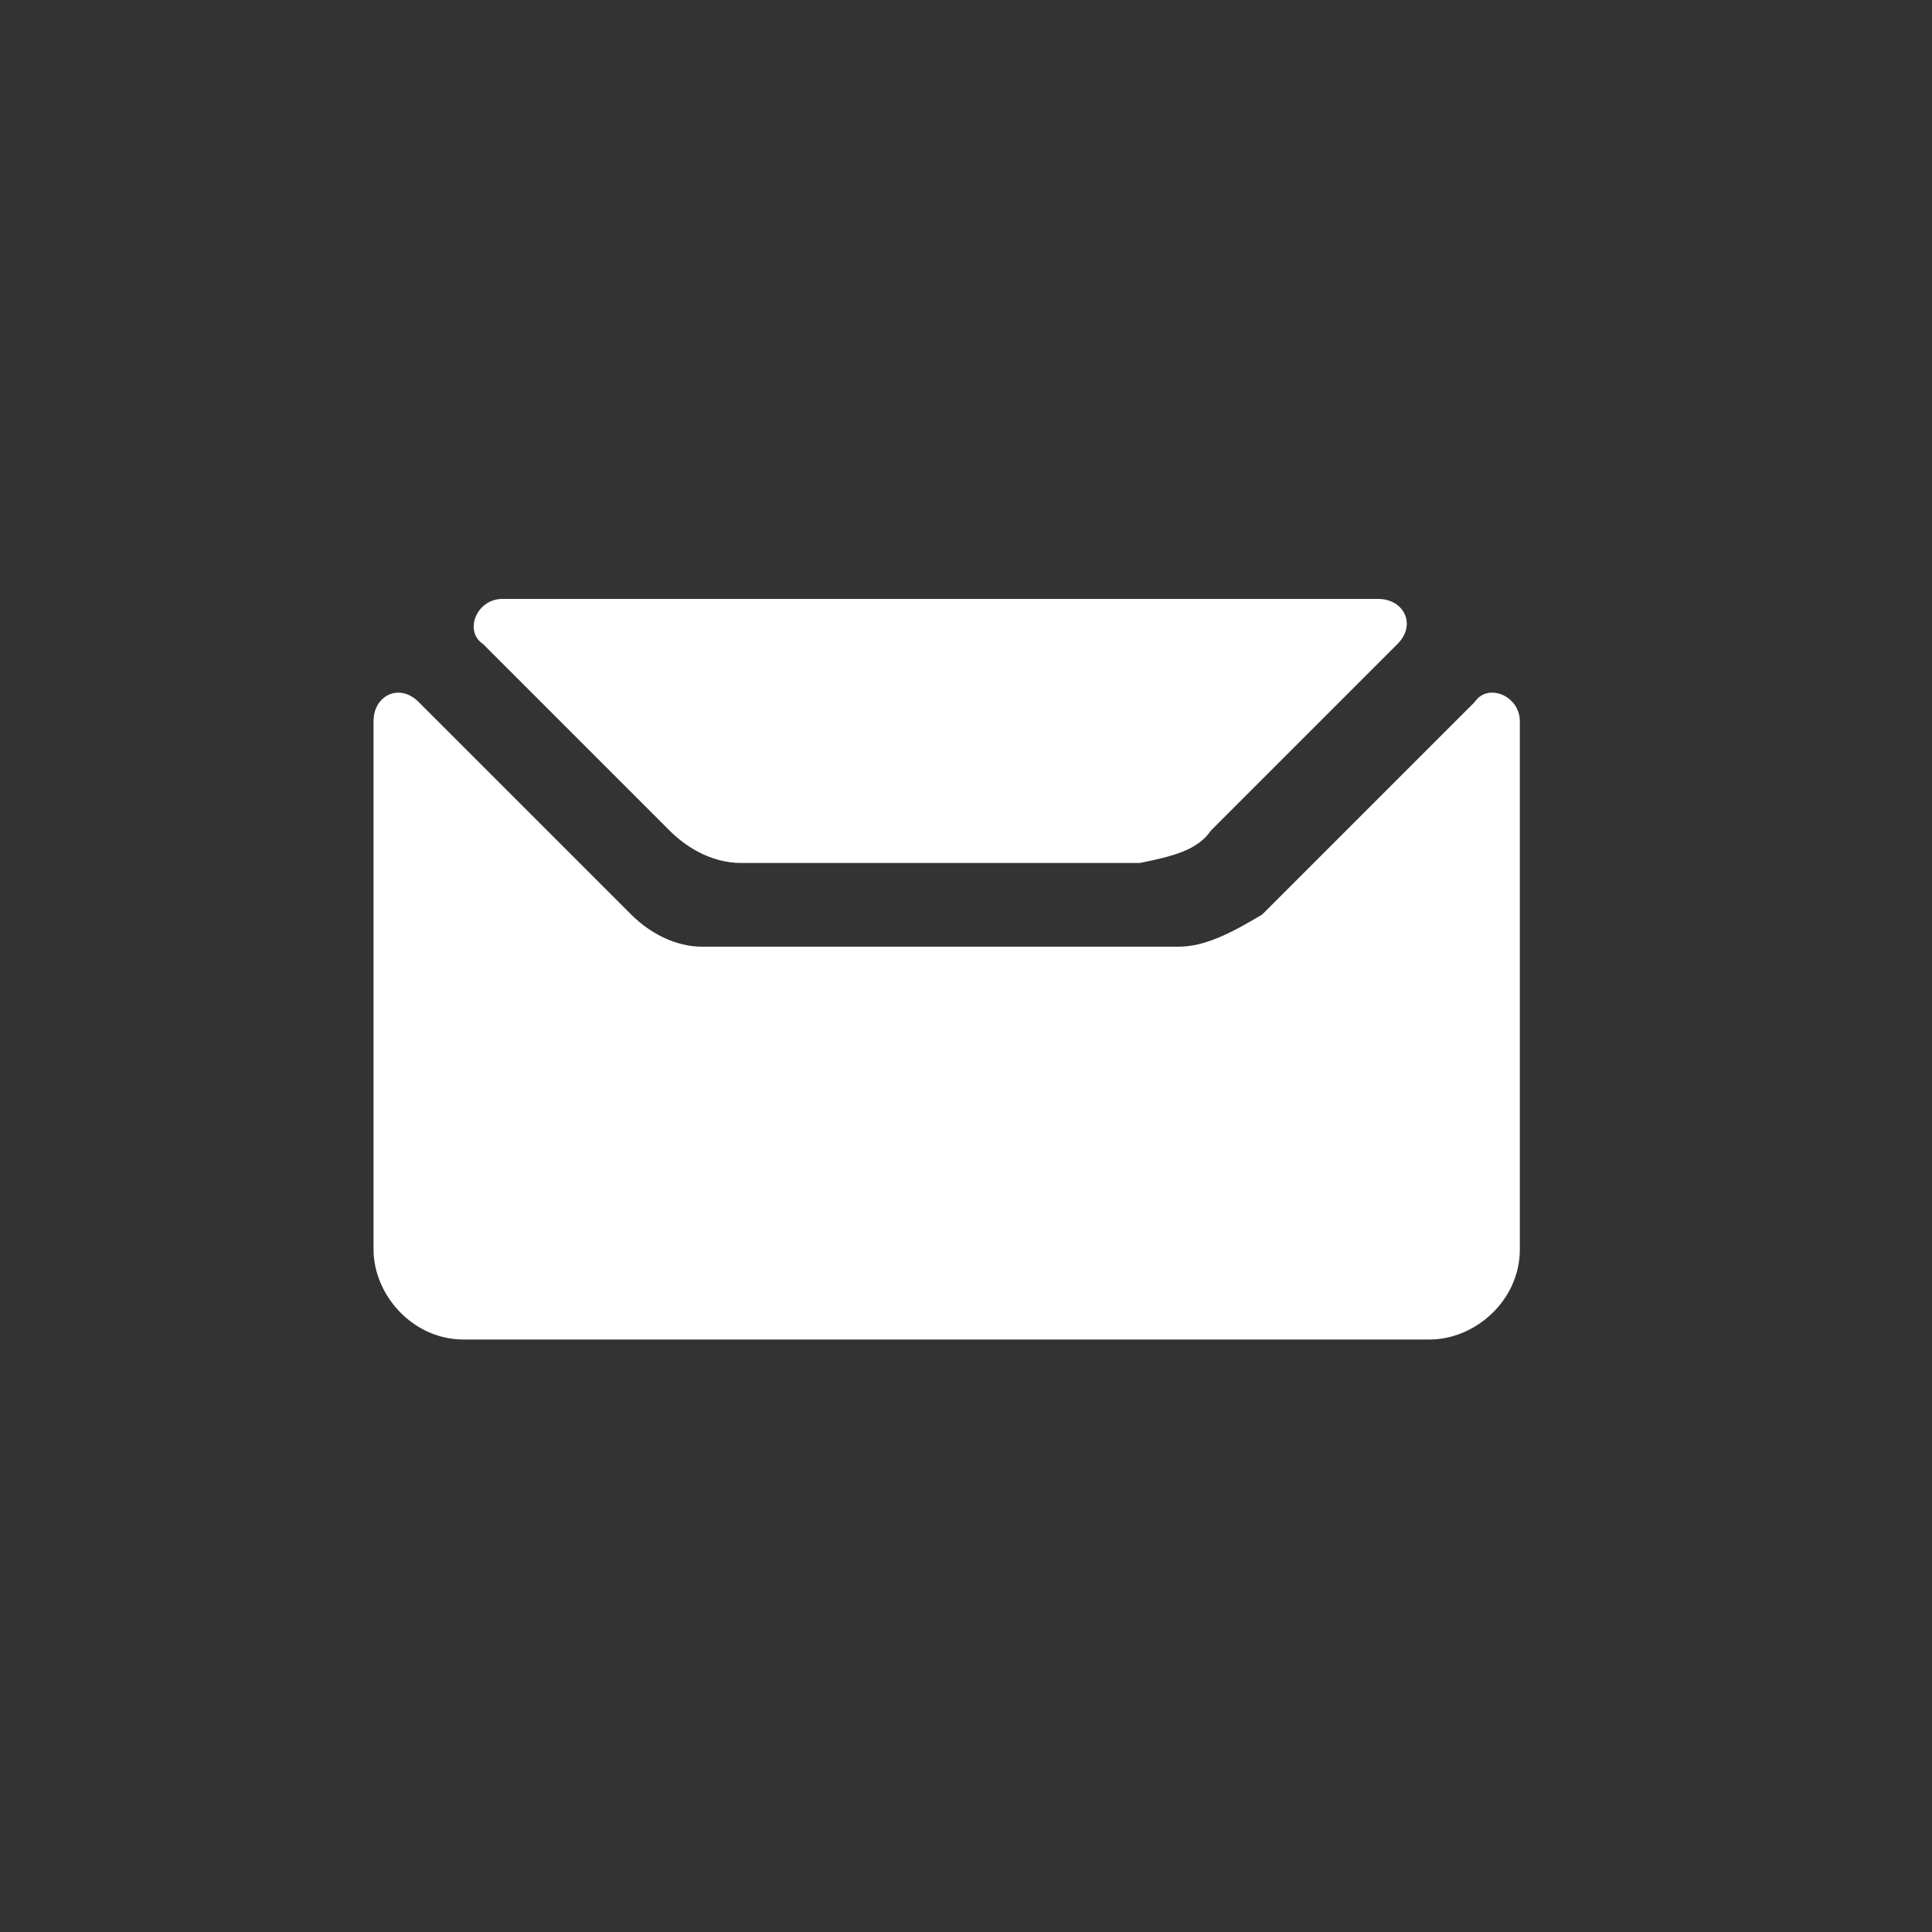
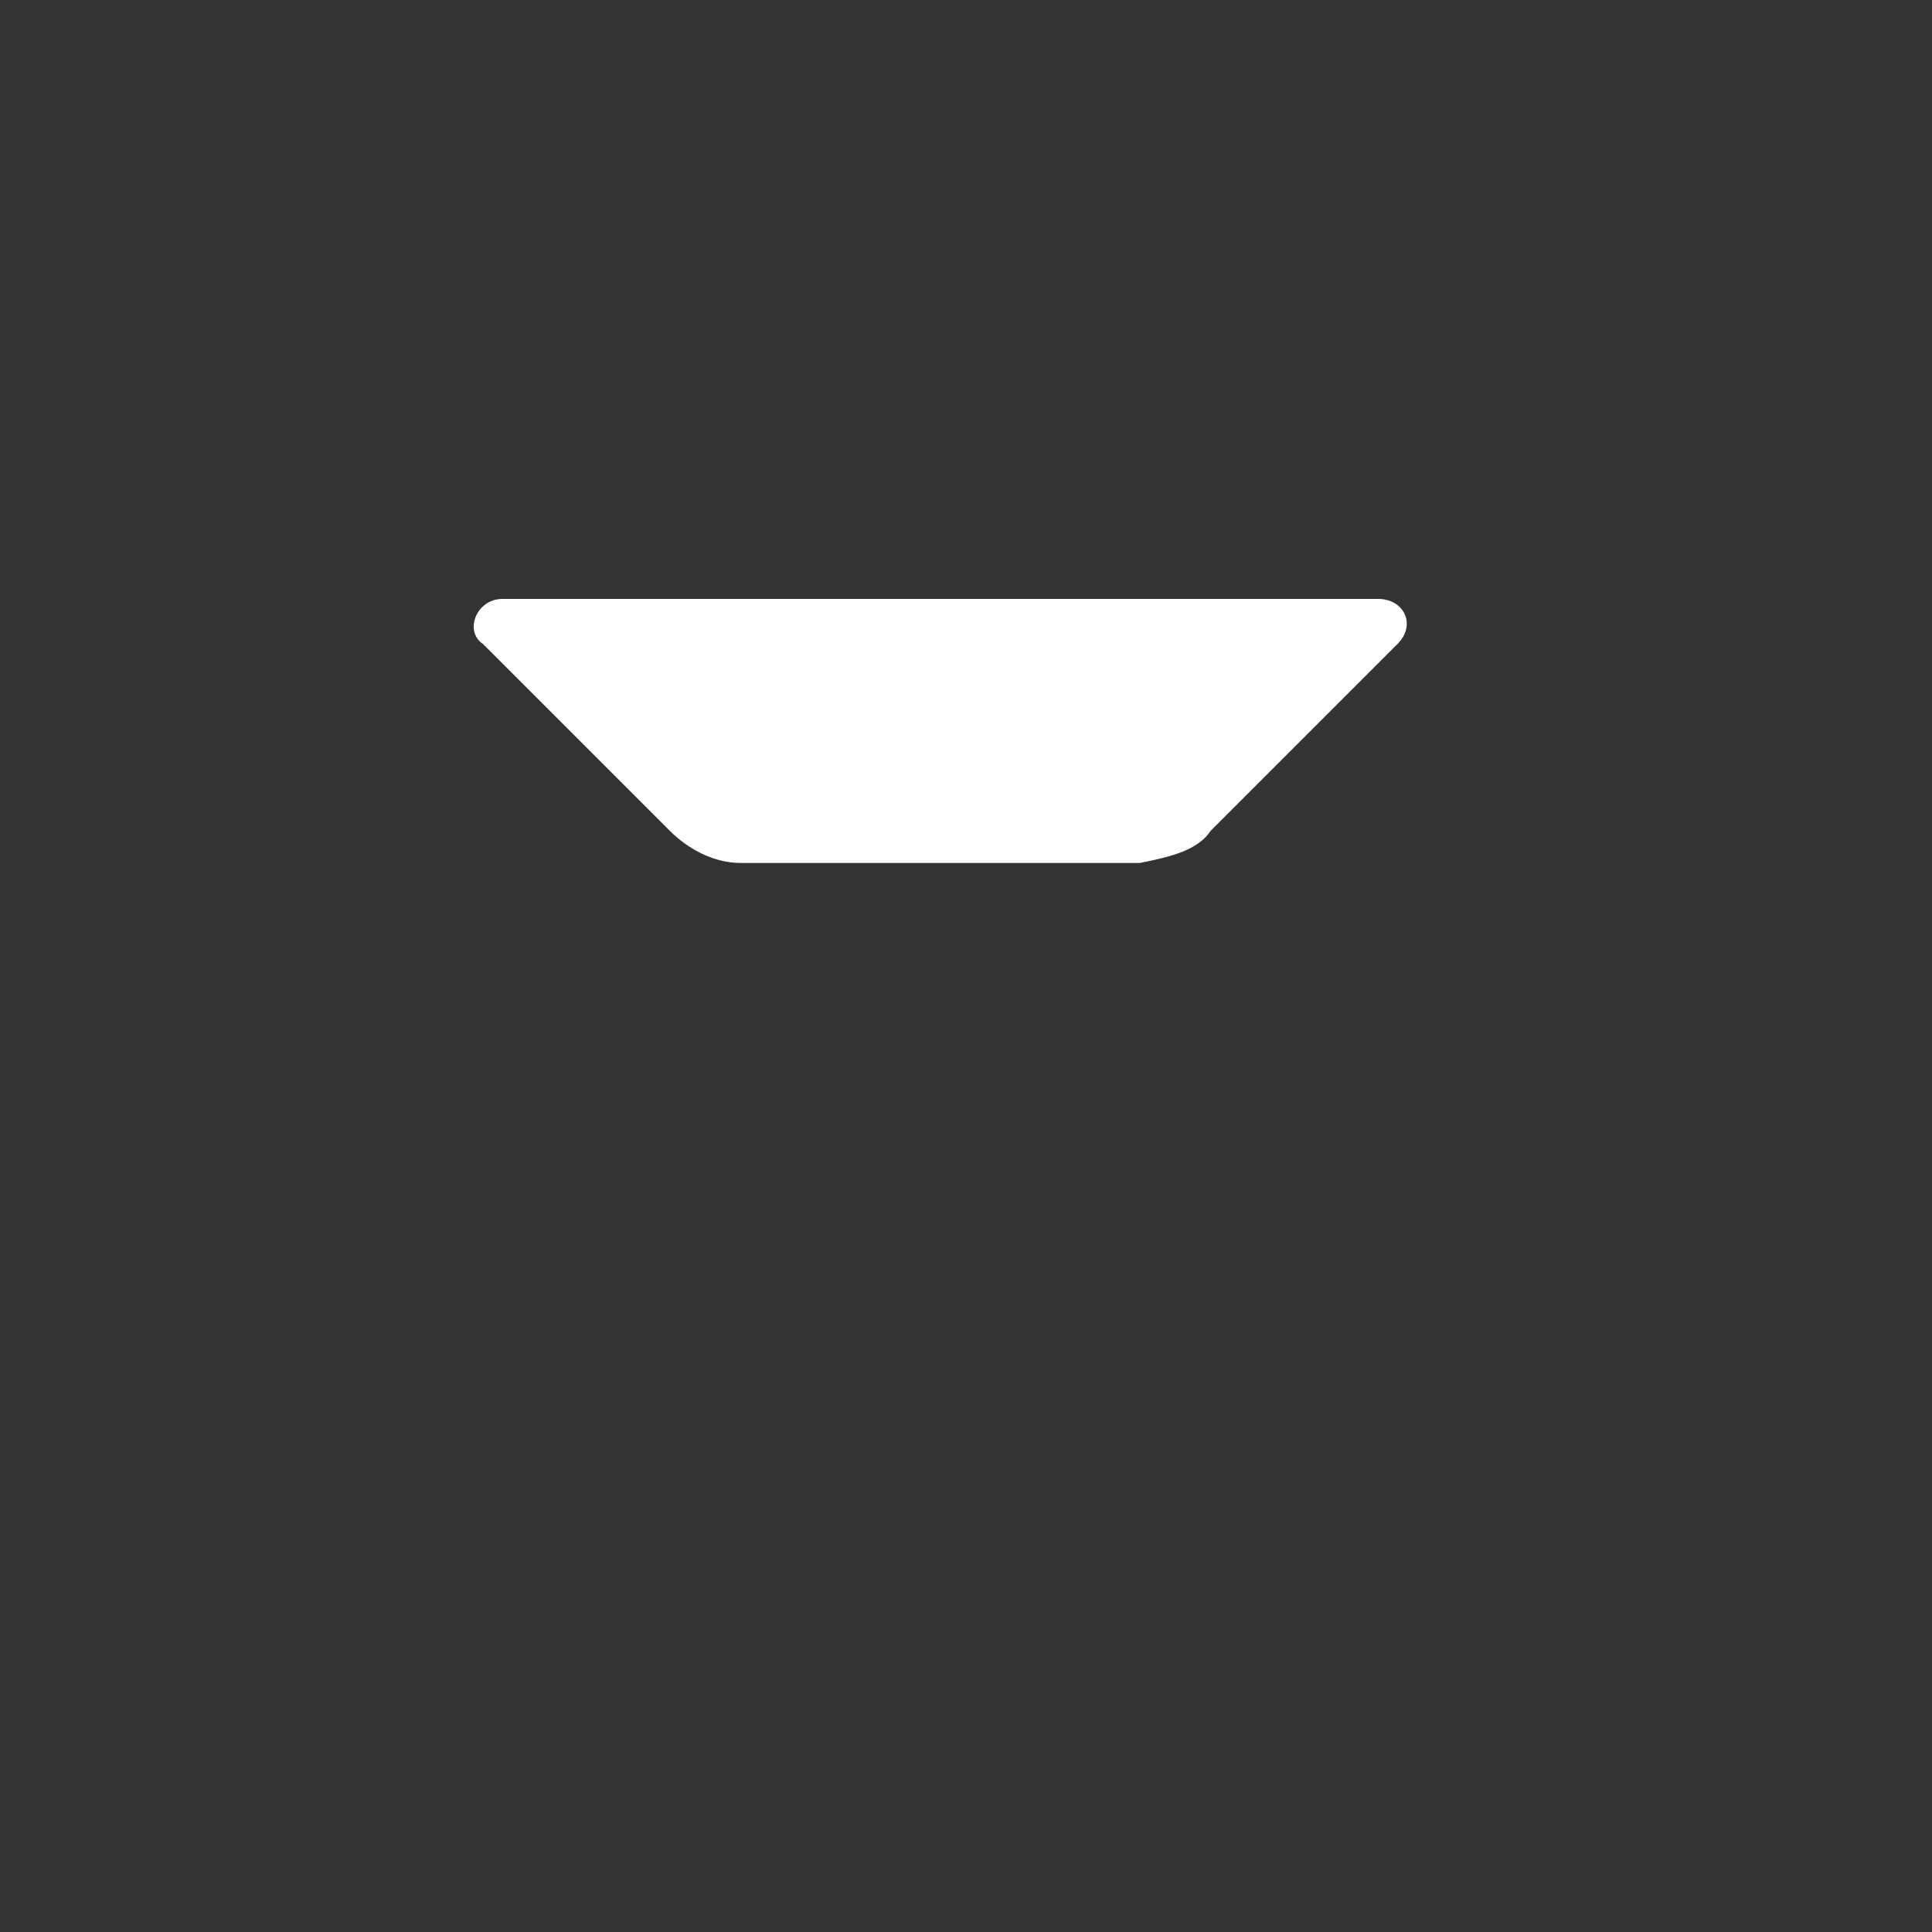
<svg xmlns="http://www.w3.org/2000/svg" version="1.1" id="レイヤー_1" x="0px" y="0px" viewBox="0 0 30 30" style="enable-background:new 0 0 30 30;" xml:space="preserve">
  <rect x="0" y="0" width="30" height="30" fill="#333333" stroke="none" />
  <style type="text/css">
	.st0{fill:#FFFFFF;}
</style>
  <g>
    <g>
      <path class="st0" d="M18.8,12.9l2.9-2.9c0.3-0.3,0.1-0.7-0.3-0.7H7.8c-0.4,0-0.6,0.5-0.3,0.7l2.9,2.9c0.3,0.3,0.7,0.5,1.1,0.5h6.2    C18.2,13.3,18.6,13.2,18.8,12.9z" />
    </g>
    <g>
-       <path class="st0" d="M18.3,14.7h-7.4c-0.4,0-0.8-0.2-1.1-0.5l-3.3-3.3c-0.3-0.3-0.7-0.1-0.7,0.3v8.2c0,0.7,0.6,1.4,1.4,1.4h15    c0.7,0,1.4-0.6,1.4-1.4v-8.2c0-0.4-0.5-0.6-0.7-0.3l-3.3,3.3C19.1,14.5,18.7,14.7,18.3,14.7z" />
-     </g>
+       </g>
  </g>
</svg>